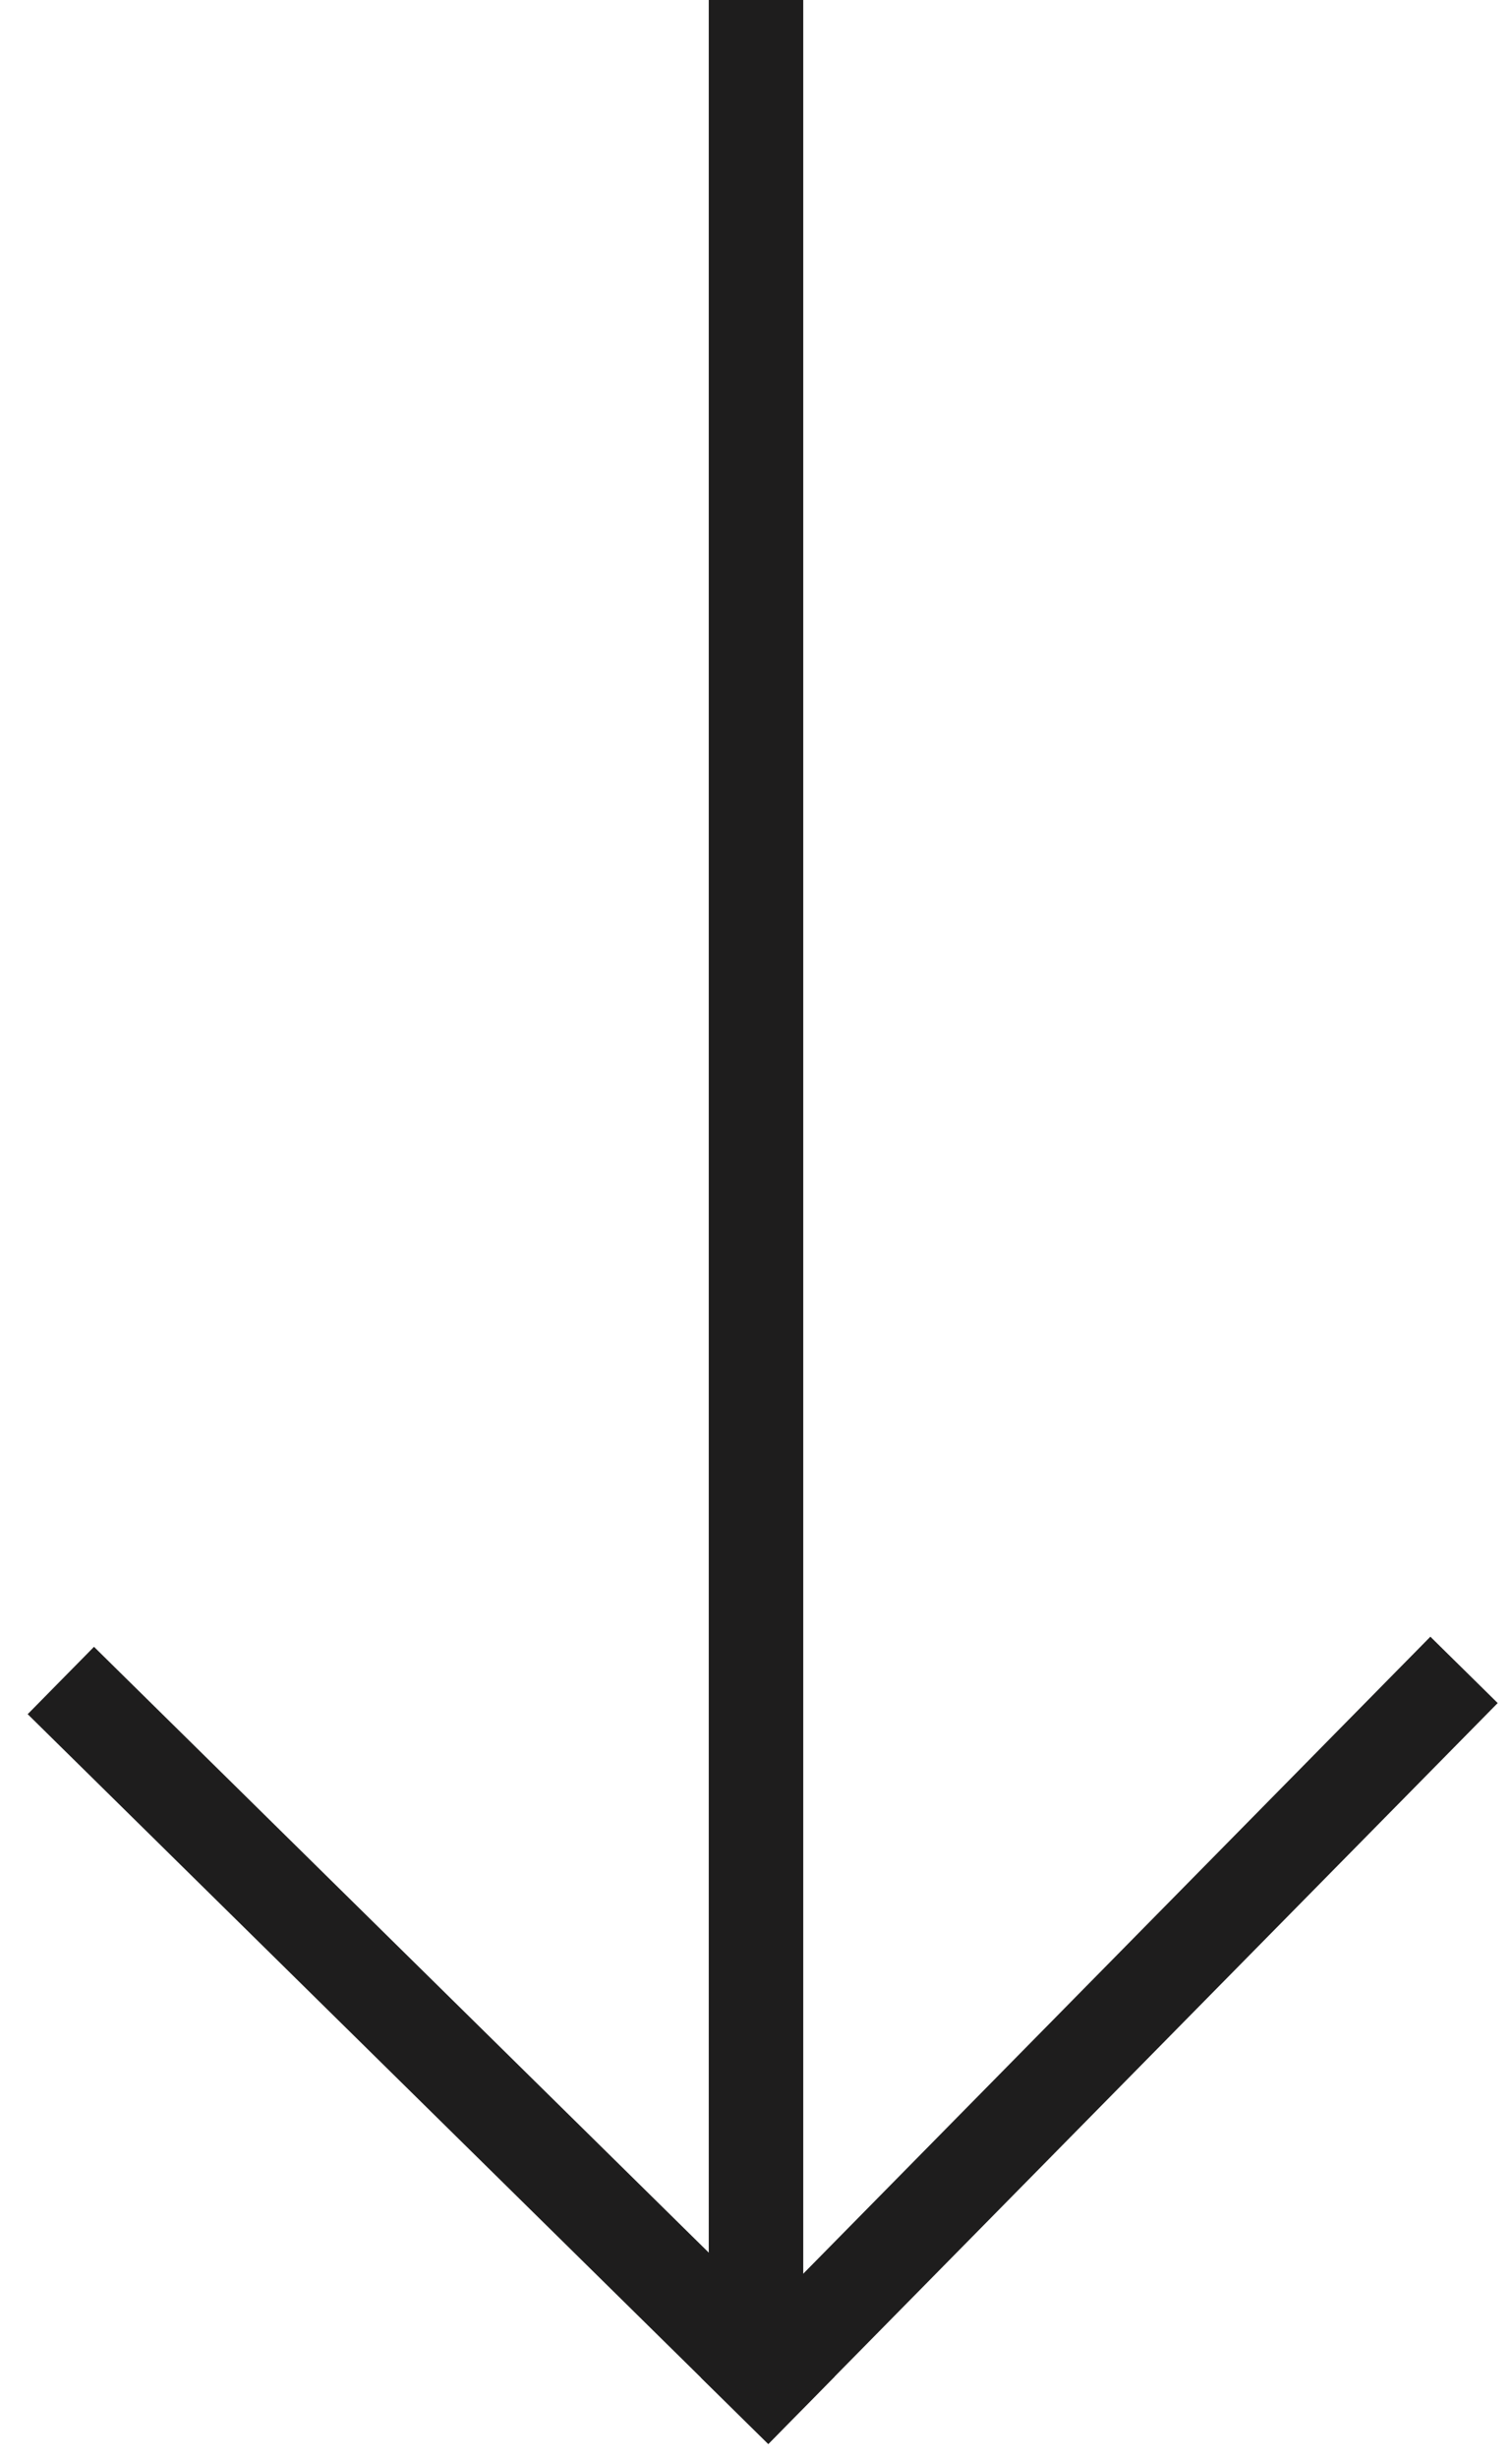
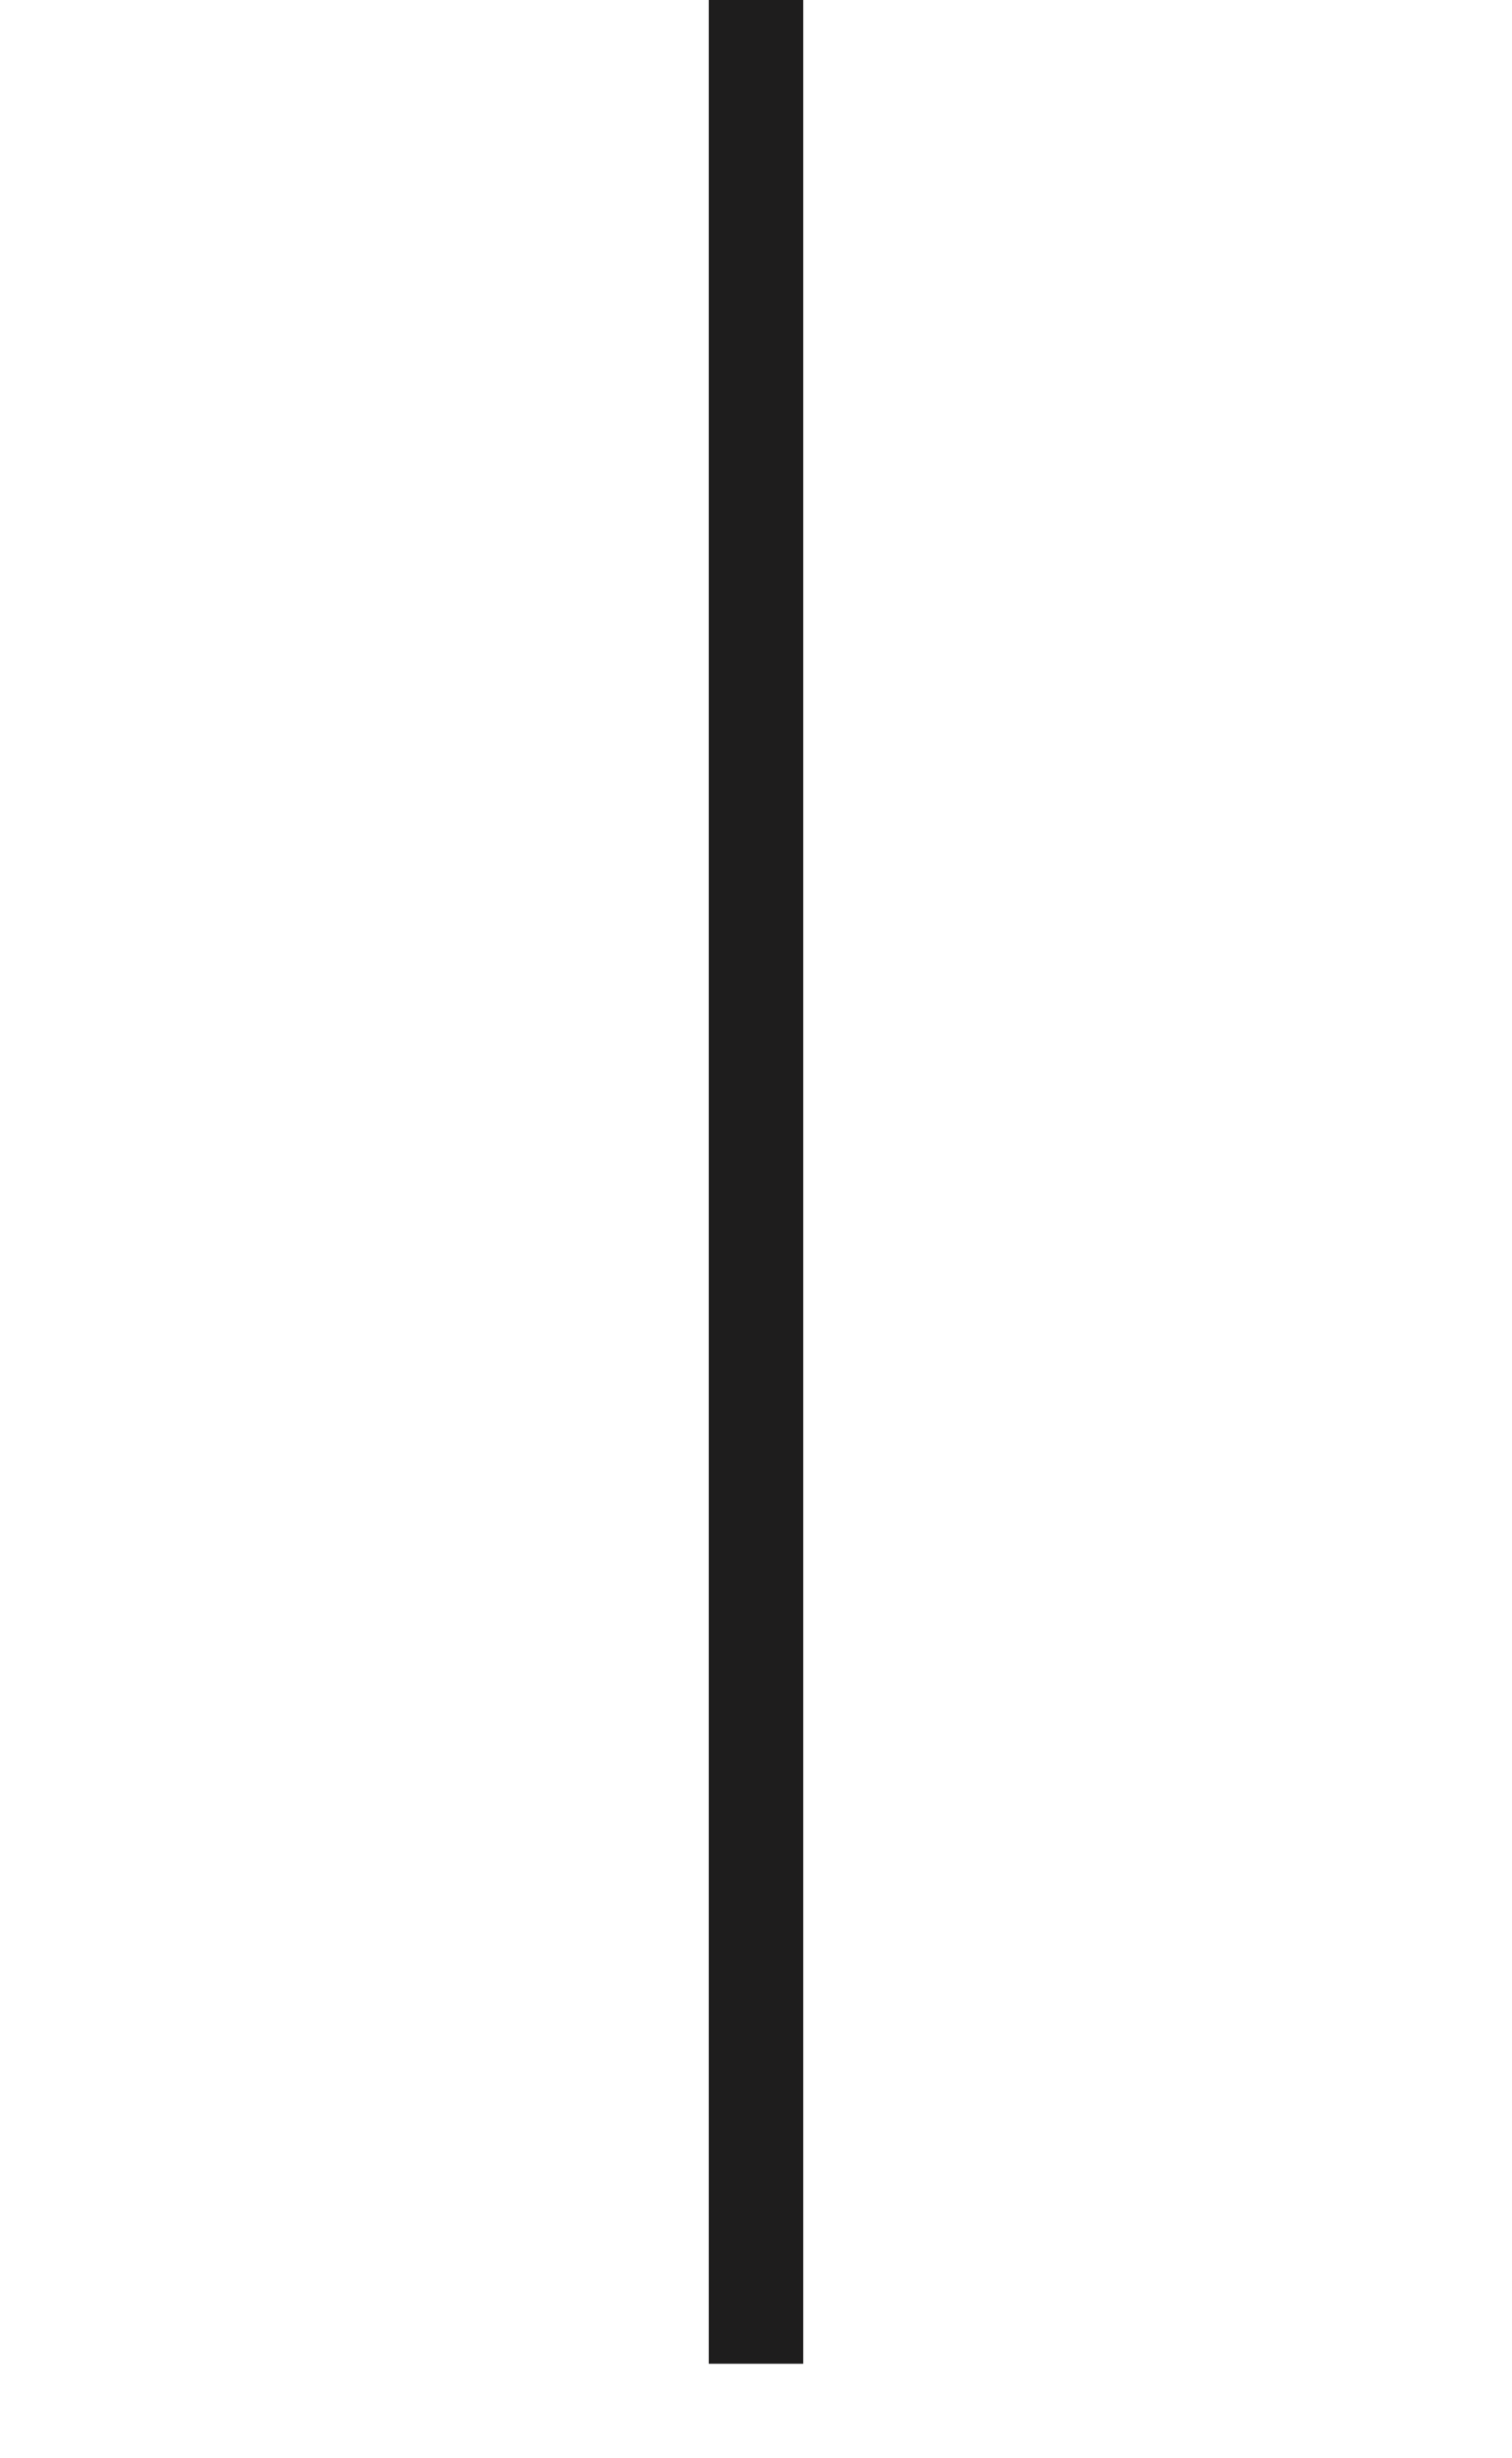
<svg xmlns="http://www.w3.org/2000/svg" width="32" height="52" viewBox="0 0 32 52" fill="none">
-   <path d="M16.249 50.283L30.283 36.035" stroke="#1E1D1D" stroke-width="2" stroke-linecap="square" />
-   <path d="M16.249 50.283L2 36.249" stroke="#1E1D1D" stroke-width="2" stroke-linecap="square" />
  <line y1="-1" x2="50" y2="-1" transform="matrix(-4.37111e-08 -1 -1 4.37111e-08 15 50)" stroke="#1E1D1D" stroke-width="2" />
</svg>